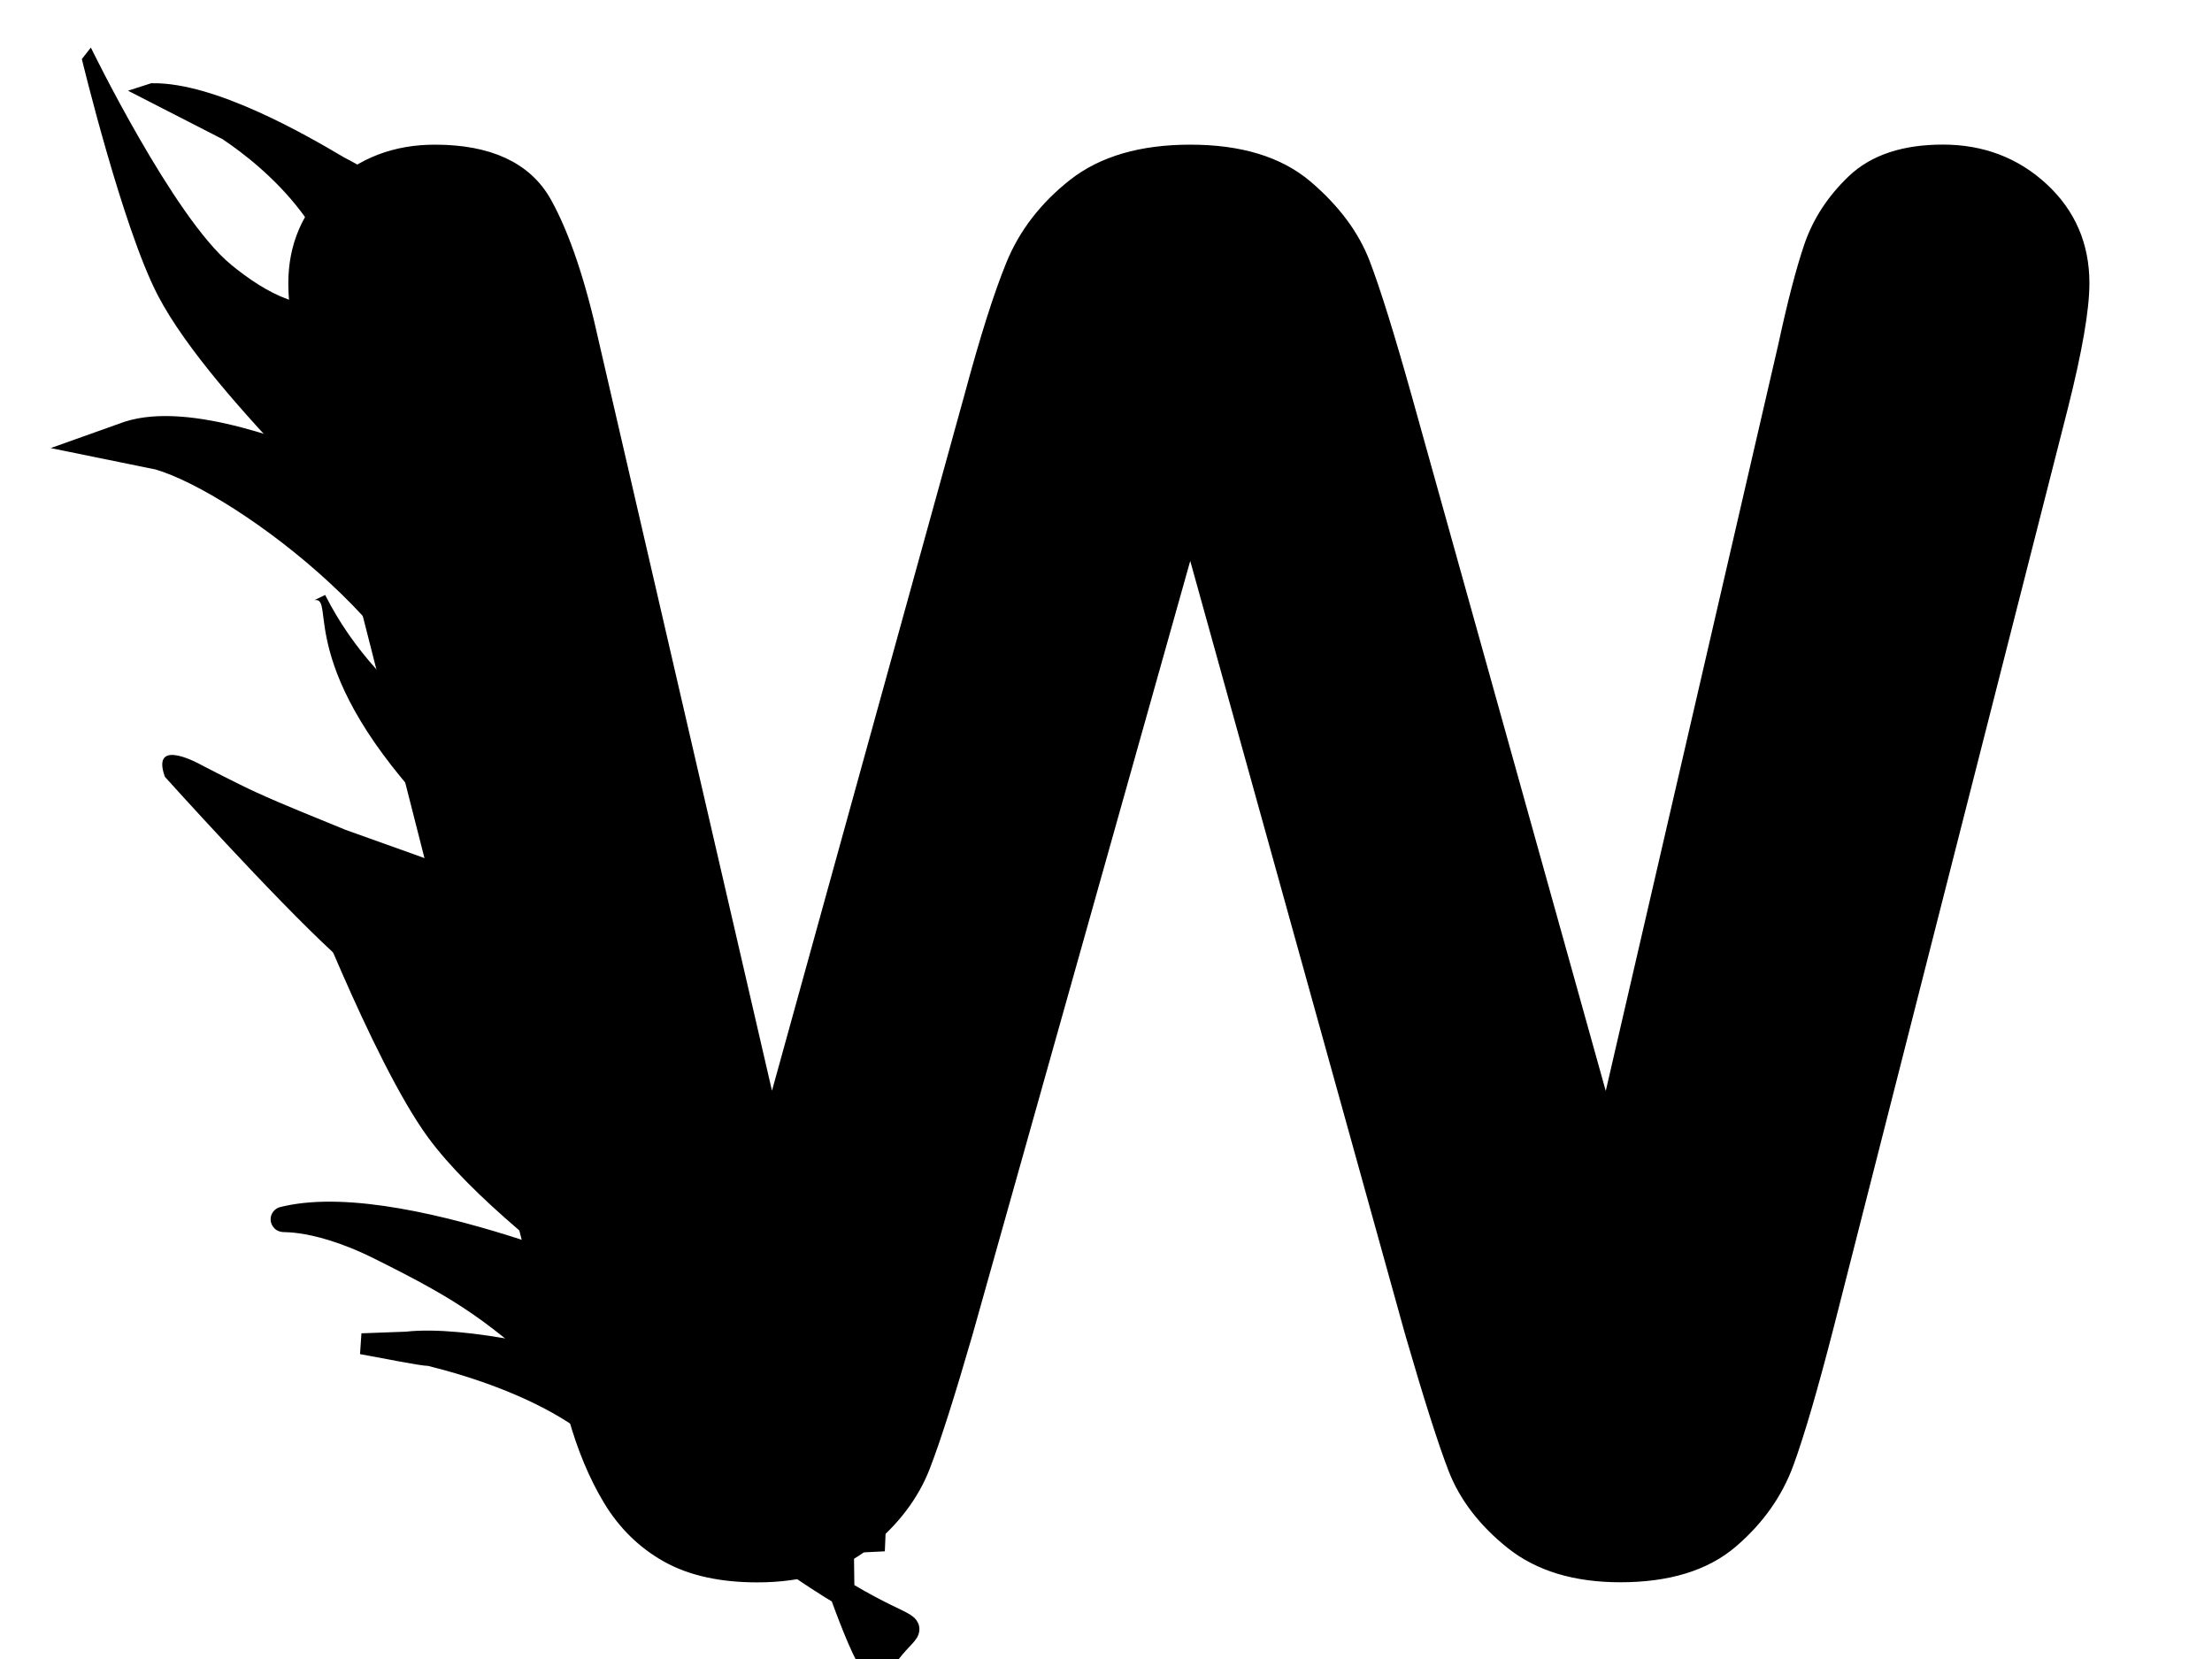
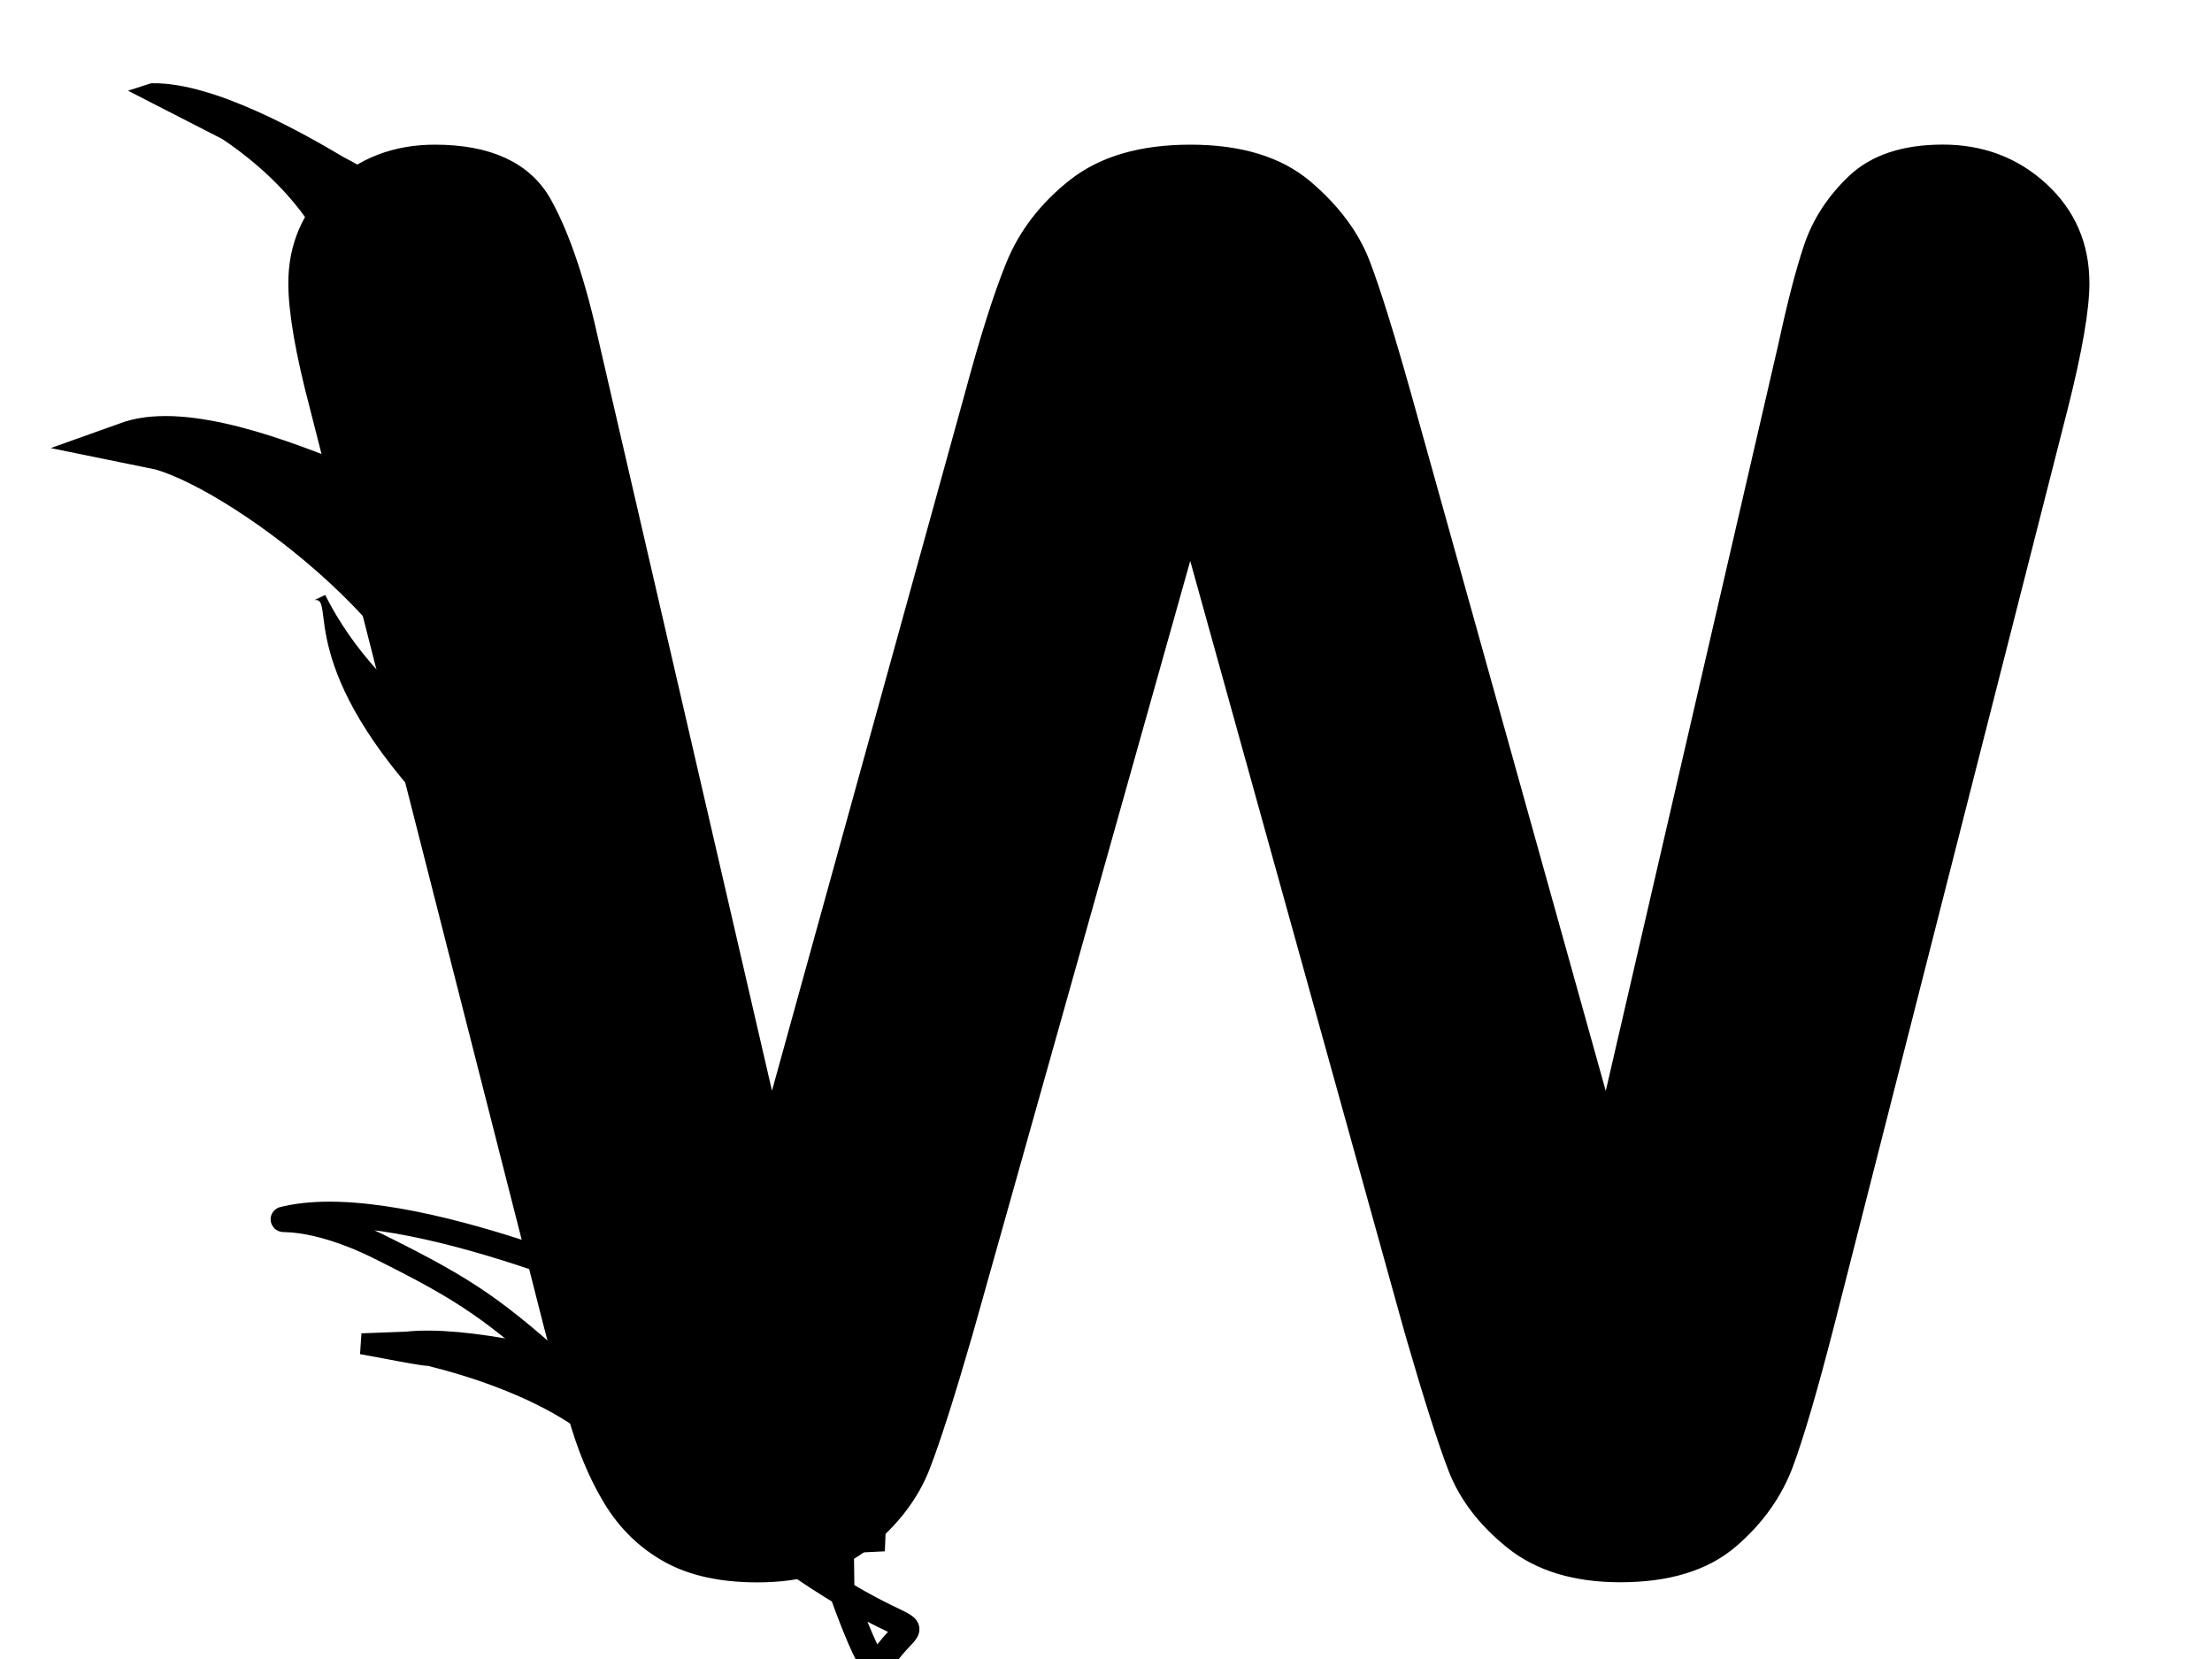
<svg xmlns="http://www.w3.org/2000/svg" xmlns:ns1="http://sodipodi.sourceforge.net/DTD/sodipodi-0.dtd" xmlns:ns2="http://www.inkscape.org/namespaces/inkscape" version="1.1" id="svg4200" ns1:docname="wookie__smal2l.svg" ns2:version="0.91 r13725" x="0px" y="0px" width="40" height="30" viewBox="11.833 0 40 30" enable-background="new 11.833 0 94.5 66.286" xml:space="preserve">
  <defs id="defs51" />
  <filter id="filter5391" style="color-interpolation-filters:sRGB" ns2:label="Drop Shadow">
    <feFlood flood-opacity="0.498" flood-color="rgb(0,0,0)" result="flood" id="feFlood5393" />
    <feComposite operator="in" in="flood" in2="SourceGraphic" result="composite1" id="feComposite5395" />
    <feGaussianBlur in="composite1" result="blur" stdDeviation="3" id="feGaussianBlur5397" />
    <feOffset dx="6" dy="6" result="offset" id="feOffset5399" />
    <feComposite operator="over" in="SourceGraphic" in2="offset" result="composite2" id="feComposite5401" />
  </filter>
  <filter id="filter5379" style="color-interpolation-filters:sRGB" ns2:label="Drop Shadow">
    <feFlood flood-opacity="0.498" flood-color="rgb(0,0,0)" result="flood" id="feFlood5381" />
    <feComposite operator="in" in="flood" in2="SourceGraphic" result="composite1" id="feComposite5383" />
    <feGaussianBlur in="composite1" result="blur" stdDeviation="3" id="feGaussianBlur5385" />
    <feOffset dx="6" dy="6" result="offset" id="feOffset5387" />
    <feComposite operator="over" in="SourceGraphic" in2="offset" result="composite2" id="feComposite5389" />
  </filter>
  <filter id="filter5367" style="color-interpolation-filters:sRGB" ns2:label="Drop Shadow">
    <feFlood flood-opacity="0.498" flood-color="rgb(0,0,0)" result="flood" id="feFlood5369" />
    <feComposite operator="in" in="flood" in2="SourceGraphic" result="composite1" id="feComposite5371" />
    <feGaussianBlur in="composite1" result="blur" stdDeviation="3" id="feGaussianBlur5373" />
    <feOffset dx="6" dy="6" result="offset" id="feOffset5375" />
    <feComposite operator="over" in="SourceGraphic" in2="offset" result="composite2" id="feComposite5377" />
  </filter>
  <ns1:namedview showguides="false" showgrid="false" ns2:cy="28.284848" ns2:cx="12.646815" ns2:zoom="9.6277333" borderopacity="1.0" pagecolor="#ffffff" bordercolor="#666666" id="base" ns2:window-maximized="1" ns2:window-y="-8" ns2:window-x="-8" ns2:window-height="1138" ns2:window-width="1920" ns2:current-layer="svg4200" ns2:document-units="px" ns2:pageshadow="2" ns2:pageopacity="0.0">
    <ns1:guide orientation="1,0" position="106.25,962" id="guide4898" />
  </ns1:namedview>
  <ellipse id="path4208" cx="113.643" cy="177.017" rx="186.284" ry="176" style="fill:#ff00ff;fill-opacity:0" />
  <path id="rect4754" d="m 387.345,120.752 237.072,0 c 0.178,0 0.32,0.145 0.32,0.32 l 0,291.931 c 0,0.177 -0.143,0.319 -0.32,0.319 l -237.072,0 c -0.178,0 -0.32,-0.144 -0.32,-0.319 l 0,-291.931 c 0,-0.176 0.142,-0.32 0.32,-0.32 z" ns2:connector-curvature="0" style="fill:#d4aa00;fill-opacity:0" />
  <g id="g10" enable-background="new    " transform="matrix(0.474,0,0,0.46,5.094,0.116)">
    <path id="path12" d="M 68.307,52.079 59.628,19.89 50.839,52.079 c -0.685,2.441 -1.228,4.193 -1.629,5.256 -0.403,1.061 -1.105,2.014 -2.106,2.855 -1.001,0.841 -2.332,1.263 -3.992,1.263 -1.343,0 -2.448,-0.25 -3.313,-0.75 -0.867,-0.5 -1.569,-1.209 -2.105,-2.124 -0.537,-0.916 -0.977,-2.002 -1.318,-3.26 C 36.035,54.061 35.73,52.897 35.46,51.822 L 26.524,15.676 c -0.537,-2.1 -0.807,-3.699 -0.807,-4.797 0,-1.392 0.488,-2.563 1.466,-3.516 0.976,-0.952 2.185,-1.428 3.625,-1.428 1.978,0 3.308,0.635 3.991,1.904 0.683,1.269 1.283,3.112 1.795,5.529 l 7.031,31.348 7.873,-29.332 c 0.586,-2.246 1.111,-3.955 1.576,-5.127 0.463,-1.172 1.221,-2.186 2.271,-3.041 1.049,-0.854 2.478,-1.281 4.284,-1.281 1.832,0 3.254,0.445 4.267,1.336 1.013,0.893 1.715,1.861 2.106,2.912 0.39,1.05 0.916,2.783 1.574,5.199 l 7.947,29.334 7.031,-31.349 c 0.342,-1.635 0.665,-2.917 0.97,-3.845 0.306,-0.928 0.83,-1.758 1.575,-2.49 0.744,-0.732 1.824,-1.1 3.24,-1.1 1.416,0 2.619,0.471 3.607,1.41 0.989,0.94 1.483,2.119 1.483,3.535 0,1 -0.269,2.6 -0.806,4.797 l -8.937,36.145 c -0.61,2.441 -1.117,4.229 -1.521,5.365 -0.402,1.135 -1.086,2.13 -2.051,2.984 -0.965,0.854 -2.326,1.281 -4.082,1.281 -1.662,0 -2.992,-0.416 -3.992,-1.244 -1.002,-0.83 -1.697,-1.765 -2.088,-2.802 -0.388,-1.033 -0.937,-2.809 -1.645,-5.324 z" ns2:connector-curvature="0" />
  </g>
  <g id="g24" enable-background="new    " transform="matrix(0.474,0,0,0.46,5.094,0.116)">
    <path id="path26" d="M 68.307,52.079 59.628,19.89 50.839,52.079 c -0.685,2.441 -1.228,4.193 -1.629,5.256 -0.403,1.061 -1.105,2.014 -2.106,2.855 -1.001,0.841 -2.332,1.263 -3.992,1.263 -1.343,0 -2.448,-0.25 -3.313,-0.75 -0.867,-0.5 -1.569,-1.209 -2.105,-2.124 -0.537,-0.916 -0.977,-2.002 -1.318,-3.26 C 36.035,54.061 35.73,52.897 35.46,51.822 L 26.524,15.676 c -0.537,-2.1 -0.807,-3.699 -0.807,-4.797 0,-1.392 0.488,-2.563 1.466,-3.516 0.976,-0.952 2.185,-1.428 3.625,-1.428 1.978,0 3.308,0.635 3.991,1.904 0.683,1.269 1.283,3.112 1.795,5.529 l 7.031,31.348 7.873,-29.332 c 0.586,-2.246 1.111,-3.955 1.576,-5.127 0.463,-1.172 1.221,-2.186 2.271,-3.041 1.049,-0.854 2.478,-1.281 4.284,-1.281 1.832,0 3.254,0.445 4.267,1.336 1.013,0.893 1.715,1.861 2.106,2.912 0.39,1.05 0.916,2.783 1.574,5.199 l 7.947,29.334 7.031,-31.349 c 0.342,-1.635 0.665,-2.917 0.97,-3.845 0.306,-0.928 0.83,-1.758 1.575,-2.49 0.744,-0.732 1.824,-1.1 3.24,-1.1 1.416,0 2.619,0.471 3.607,1.41 0.989,0.94 1.483,2.119 1.483,3.535 0,1 -0.269,2.6 -0.806,4.797 l -8.937,36.145 c -0.61,2.441 -1.117,4.229 -1.521,5.365 -0.402,1.135 -1.086,2.13 -2.051,2.984 -0.965,0.854 -2.326,1.281 -4.082,1.281 -1.662,0 -2.992,-0.416 -3.992,-1.244 -1.002,-0.83 -1.697,-1.765 -2.088,-2.802 -0.388,-1.033 -0.937,-2.809 -1.645,-5.324 z" ns2:connector-curvature="0" style="fill:none;stroke:#000000" />
  </g>
  <path id="path4775" ns2:connector-curvature="0" d="m 21.805,-28.127 c -2.165,-0.721 -4.3,-1.529 -6.45,-2.288 -1.175,-0.446 -2.331,-0.954 -3.578,-1.149 -0.675,-0.082 -1.355,-0.067 -2.035,-0.063 -0.791,0.03 -1.584,0.205 -2.348,0.413 -0.727,0.146 -1.42,0.39 -2.131,0.588 -0.627,0.155 -1.164,0.51 -1.765,0.735 -1.541,0.582 -4.595,2.455 1.614,-1.092 -0.661,0.418 -1.327,0.85 -1.896,1.391 -0.441,0.586 -0.439,0.855 0.149,1.269 1.006,0.496 2.11,0.703 3.211,0.862 1.754,0.229 3.496,0.531 5.237,0.839 1.604,0.244 3.206,0.492 4.821,0.639 1.238,0.104 2.48,0.117 3.721,0.125 0.973,0 1.943,0 2.915,-0.006 0.7,-0.023 1.385,-0.024 2.074,0.098 0.61,0.189 1.214,0.373 1.805,0.617 0.808,0.406 1.576,0.885 2.34,1.365 0.132,0.074 0.263,0.148 0.394,0.223 l -3.494,2.27 0,0 c -0.133,-0.078 -0.266,-0.158 -0.398,-0.236 -0.75,-0.467 -1.505,-0.938 -2.318,-1.287 -0.575,-0.213 -1.157,-0.41 -1.758,-0.539 -0.668,-0.088 -1.344,-0.047 -2.018,-0.057 -0.968,-0.002 -1.938,0.002 -2.904,-0.007 -1.24,-0.017 -2.479,-0.058 -3.713,-0.174 -1.613,-0.171 -3.218,-0.419 -4.82,-0.677 -1.748,-0.303 -3.494,-0.615 -5.256,-0.816 -1.158,-0.188 -2.352,-0.404 -3.377,-1.001 -0.684,-0.556 -0.89,-1.053 -0.461,-1.876 0.471,-0.646 1.205,-1.059 1.854,-1.509 1.859,-1.078 3.582,-2.25 5.57,-3.009 0.59,-0.266 1.166,-0.557 1.799,-0.709 0.697,-0.217 1.408,-0.373 2.115,-0.553 0.796,-0.18 1.603,-0.369 2.424,-0.345 0.692,0 1.39,0 2.072,0.135 1.225,0.268 2.355,0.811 3.518,1.27 2.154,0.798 4.306,1.619 6.529,2.21 l -3.442,2.344 0,0 z" style="fill:#d4aa00;fill-opacity:0" />
  <path id="path4777" ns2:connector-curvature="0" d="m 20.658,2.454 c -0.696,-0.057 -1.373,0.042 -2.054,0.177 -0.932,0.268 -1.877,0.535 -2.76,0.941 -1.018,0.589 0.759,-0.438 1.081,-0.616 0.096,-0.053 -0.186,0.117 -0.275,0.182 -0.279,0.203 -0.534,0.439 -0.799,0.66 -0.338,0.285 -0.7,0.54 -1.03,0.835 -0.212,0.19 -0.404,0.404 -0.62,0.587 -0.628,0.473 -1.242,0.743 -2.009,1.171 -0.139,0.077 -0.294,0.128 -0.434,0.204 -0.697,0.325 -0.293,0.142 1.391,-0.813 0.046,-0.027 -0.091,0.054 -0.135,0.084 -0.142,0.095 -0.269,0.211 -0.401,0.32 -0.097,0.092 -0.326,0.235 -0.269,0.41 0.134,0.42 0.832,0.947 1.121,1.209 1.13,0.981 2.349,1.848 3.536,2.757 0.407,0.311 1.513,1.199 1.915,1.521 1.549,1.261 3.085,2.537 4.529,3.918 0.934,0.861 1.757,1.829 2.575,2.798 0.423,0.54 0.808,1.109 1.203,1.669 0.28,0.407 0.569,0.808 0.857,1.211 l -1.7,1 0,0 c -0.274,-0.409 -0.55,-0.818 -0.835,-1.22 -0.397,-0.555 -0.786,-1.114 -1.187,-1.666 -0.777,-0.989 -1.591,-1.948 -2.507,-2.813 C 20.431,15.593 18.916,14.309 17.384,13.045 15.574,11.594 13.702,10.224 11.872,8.797 11.539,8.517 10.482,7.79 10.562,7.238 10.586,7.085 10.68,7.023 10.78,6.926 c 0.135,-0.108 0.258,-0.227 0.392,-0.335 0.556,-0.449 1.861,-1.091 1.972,-1.154 0.052,-0.03 0.108,-0.052 0.161,-0.079 0.055,-0.026 0.109,-0.052 0.165,-0.077 1.301,-0.593 -2.154,1.353 -1.115,0.668 0.248,-0.142 0.421,-0.377 0.635,-0.563 0.324,-0.318 0.698,-0.572 1.049,-0.857 0.343,-0.276 0.695,-0.649 1.066,-0.87 0.648,-0.386 1.301,-0.762 1.956,-1.136 0.101,-0.058 0.207,-0.107 0.311,-0.159 0.899,-0.372 1.839,-0.649 2.777,-0.9 0.7,-0.13 1.399,-0.201 2.114,-0.174 l -1.605,1.164 0,0 z" style="fill:#d4aa00;fill-opacity:0" />
  <path id="path4779" ns2:connector-curvature="0" d="m 28.021,-25.573 c -3.096,-2.674 -6.539,-4.924 -10.02,-7.061 -0.668,-0.355 -1.822,-1.046 -2.617,-1.217 -0.442,-0.094 -0.903,-0.096 -1.355,-0.084 -1.847,0.052 -3.488,0.779 -5.177,1.443 -1.683,0.773 -2.347,1.046 -3.97,1.91 -0.588,0.313 -2.342,1.275 -1.744,0.98 0.65,-0.32 1.229,-0.791 1.902,-1.059 0.422,-0.168 -0.767,0.493 -1.139,0.754 -0.29,0.203 -0.564,0.426 -0.847,0.637 -0.57,0.531 -1.647,1.23 -1.726,2.103 0.073,0.108 0.022,0.065 0.164,0.113 l -3.553,2.259 0,0 c -0.277,-0.255 -0.161,-0.107 -0.348,-0.441 -0.012,-0.099 -0.045,-0.195 -0.039,-0.295 0.058,-0.915 1.13,-1.687 1.727,-2.235 2.188,-1.678 4.467,-2.895 6.907,-4.297 1.849,-1.063 3.769,-1.991 5.728,-2.83 2.144,-0.819 4.476,-1.825 6.823,-1.197 0.718,0.191 1.989,0.988 2.574,1.326 3.454,2.265 6.873,4.586 10.235,6.984 l -3.525,2.207 0,0 z" style="fill:#d4aa00;fill-opacity:0" />
  <path id="path4775-3" ns2:connector-curvature="0" d="M 20.481,2.267 C 19.665,1.956 18.861,1.608 18.05,1.28 17.607,1.088 17.171,0.869 16.701,0.785 16.447,0.75 16.19,0.756 15.934,0.758 c -0.298,0.012 -0.597,0.088 -0.885,0.178 -0.274,0.063 -0.535,0.168 -0.803,0.253 -0.236,0.067 -0.439,0.221 -0.665,0.318 -0.581,0.251 -1.732,1.058 0.608,-0.471 -0.249,0.18 -0.5,0.366 -0.714,0.6 -0.166,0.252 -0.166,0.369 0.056,0.547 0.379,0.214 0.795,0.304 1.21,0.372 0.661,0.099 1.318,0.229 1.974,0.362 0.604,0.105 1.208,0.212 1.817,0.275 0.467,0.045 0.934,0.05 1.402,0.053 0.367,8.884e-4 0.733,0 1.099,-0.003 0.264,-0.01 0.522,-0.01 0.782,0.043 0.23,0.082 0.457,0.161 0.68,0.266 0.304,0.175 0.594,0.381 0.882,0.589 0.049,0.032 0.099,0.064 0.148,0.096 l -1.317,0.979 0,0 C 22.159,5.181 22.109,5.147 22.059,5.113 21.776,4.912 21.492,4.708 21.185,4.558 20.968,4.466 20.749,4.381 20.523,4.326 20.271,4.287 20.016,4.306 19.763,4.301 19.397,4.3 19.032,4.302 18.667,4.298 18.2,4.29 17.733,4.273 17.268,4.223 16.66,4.149 16.055,4.043 15.451,3.931 14.793,3.8 14.134,3.666 13.47,3.579 13.034,3.498 12.583,3.405 12.197,3.147 11.94,2.908 11.862,2.693 12.024,2.338 12.2,2.059 12.477,1.882 12.722,1.687 13.422,1.222 14.071,0.717 14.822,0.389 c 0.222,-0.115 0.439,-0.24 0.677,-0.305 0.262,-0.094 0.531,-0.16 0.797,-0.238 0.3,-0.078 0.604,-0.158 0.915,-0.149 0.261,0 0.523,-4.4421e-4 0.781,0.057 0.462,0.116 0.888,0.35 1.326,0.548 0.812,0.344 1.623,0.698 2.461,0.953 l -1.297,1.013 0,0 z" style="fill:#d4aa00;fill-opacity:0" />
  <path id="path4777-3" ns2:connector-curvature="0" d="m 21.703,3.57 c -0.554,-0.052 -1.095,0.038 -1.636,0.161 -0.741,0.245 -1.494,0.488 -2.198,0.858 -0.811,0.536 0.603,-0.399 0.861,-0.561 0.077,-0.047 -0.148,0.107 -0.219,0.166 -0.222,0.185 -0.426,0.4 -0.636,0.602 -0.27,0.259 -0.558,0.491 -0.82,0.761 -0.168,0.174 -0.32,0.367 -0.494,0.535 -0.5,0.431 -0.989,0.677 -1.6,1.066 -0.109,0.07 -0.233,0.117 -0.345,0.186 -0.554,0.297 -0.233,0.129 1.108,-0.74 0.037,-0.024 -0.073,0.049 -0.108,0.076 -0.113,0.087 -0.215,0.192 -0.319,0.292 -0.078,0.084 -0.259,0.214 -0.215,0.374 0.107,0.383 0.662,0.863 0.893,1.101 0.9,0.894 1.871,1.685 2.816,2.512 0.324,0.284 1.205,1.093 1.525,1.386 1.234,1.149 2.456,2.313 3.607,3.57 0.744,0.786 1.399,1.667 2.051,2.55 0.337,0.492 0.644,1.01 0.959,1.522 0.223,0.372 0.454,0.736 0.682,1.104 l -1.354,0.911 0,0 C 26.042,21.627 25.822,21.255 25.596,20.888 25.279,20.382 24.97,19.873 24.651,19.37 24.032,18.469 23.383,17.595 22.654,16.807 21.522,15.542 20.316,14.372 19.096,13.22 17.655,11.898 16.163,10.649 14.707,9.349 14.441,9.094 13.599,8.431 13.664,7.928 c 0.018,-0.139 0.093,-0.196 0.173,-0.285 0.107,-0.098 0.205,-0.206 0.312,-0.305 0.443,-0.408 1.482,-0.994 1.57,-1.051 0.041,-0.027 0.085,-0.048 0.128,-0.072 0.044,-0.024 0.087,-0.047 0.13,-0.071 1.037,-0.541 -1.715,1.233 -0.888,0.609 0.199,-0.13 0.336,-0.344 0.506,-0.514 0.257,-0.289 0.555,-0.521 0.835,-0.78 0.273,-0.251 0.554,-0.591 0.849,-0.792 0.516,-0.352 1.037,-0.694 1.558,-1.036 0.081,-0.052 0.165,-0.097 0.248,-0.145 0.716,-0.339 1.465,-0.592 2.211,-0.82 0.558,-0.119 1.115,-0.183 1.683,-0.158 l -1.277,1.062 0,0 z" style="fill:#d4aa00;fill-opacity:0" />
-   <path id="path4779-7" ns2:connector-curvature="0" d="m 17.48,16.413 c -0.581,-0.592 -1.227,-1.091 -1.881,-1.564 -0.125,-0.079 -0.342,-0.232 -0.491,-0.269 -0.083,-0.021 -0.17,-0.022 -0.255,-0.019 -0.347,0.011 -0.655,0.172 -0.972,0.32 -0.316,0.171 -0.44,0.231 -0.745,0.423 -0.11,0.069 -0.44,0.282 -0.327,0.217 0.122,-0.071 0.23,-0.175 0.357,-0.234 0.08,-0.037 -0.144,0.109 -0.214,0.167 -0.054,0.045 -0.106,0.094 -0.159,0.141 -0.107,0.117 -0.309,0.272 -0.324,0.465 0.014,0.024 0.004,0.015 0.031,0.025 l -0.667,0.5 0,0 c -0.052,-0.056 -0.03,-0.024 -0.065,-0.098 -0.003,-0.022 -0.008,-0.043 -0.007,-0.065 0.01,-0.203 0.212,-0.374 0.324,-0.495 0.411,-0.372 0.838,-0.641 1.296,-0.952 0.347,-0.235 0.707,-0.441 1.075,-0.627 0.402,-0.181 0.84,-0.404 1.281,-0.265 0.135,0.043 0.373,0.219 0.483,0.294 0.648,0.502 1.29,1.016 1.921,1.547 l -0.662,0.489 0,0 z" style="fill:#d4aa00;fill-opacity:0" />
+   <path id="path4779-7" ns2:connector-curvature="0" d="m 17.48,16.413 c -0.581,-0.592 -1.227,-1.091 -1.881,-1.564 -0.125,-0.079 -0.342,-0.232 -0.491,-0.269 -0.083,-0.021 -0.17,-0.022 -0.255,-0.019 -0.347,0.011 -0.655,0.172 -0.972,0.32 -0.316,0.171 -0.44,0.231 -0.745,0.423 -0.11,0.069 -0.44,0.282 -0.327,0.217 0.122,-0.071 0.23,-0.175 0.357,-0.234 0.08,-0.037 -0.144,0.109 -0.214,0.167 -0.054,0.045 -0.106,0.094 -0.159,0.141 -0.107,0.117 -0.309,0.272 -0.324,0.465 0.014,0.024 0.004,0.015 0.031,0.025 l -0.667,0.5 0,0 c -0.052,-0.056 -0.03,-0.024 -0.065,-0.098 -0.003,-0.022 -0.008,-0.043 -0.007,-0.065 0.01,-0.203 0.212,-0.374 0.324,-0.495 0.411,-0.372 0.838,-0.641 1.296,-0.952 0.347,-0.235 0.707,-0.441 1.075,-0.627 0.402,-0.181 0.84,-0.404 1.281,-0.265 0.135,0.043 0.373,0.219 0.483,0.294 0.648,0.502 1.29,1.016 1.921,1.547 z" style="fill:#d4aa00;fill-opacity:0" />
  <path id="path4787" ns1:nodetypes="cccccccc" ns2:connector-curvature="0" d="M 19.242,4.879 C 18.696,3.84 19.329,3.68 17.976,2.986 17.248,2.553 15.665,1.652 14.593,1.665 l -0.028,0.009 1.373,0.704 c 0.759,0.508 2.365,1.805 2.295,3.798 l 0.81,-0.116 0.199,-1.181 z" style="stroke:#000000;stroke-width:0.32" />
  <path id="path4787-9" ns1:nodetypes="cccccccc" ns2:connector-curvature="0" d="m 25.124,26.512 c -0.848,-0.938 0.133,-1.537 -1.828,-1.539 -1.14,-0.373 -3.072,-0.821 -4.111,-0.703 l -0.809,0.03 c 0.418,0.073 1.05,0.207 1.233,0.213 1.612,0.397 4.056,1.37 3.946,3.169 l 1.259,-0.105 0.31,-1.066 z" style="stroke:#000000;stroke-width:0.379" />
  <path id="path4787-0" ns1:nodetypes="cccccccc" ns2:connector-curvature="0" d="M 20.072,10.603 C 19.245,9.52 20.202,9.353 18.156,8.63 17.054,8.178 15.245,7.47 14.15,7.817 l -0.653,0.233 1.201,0.245 c 1.571,0.459 5.311,3.328 5.204,5.406 1.855,-4.239 -0.552,-1.178 -0.132,-1.05 l 0.302,-2.048 z" style="stroke:#000000;stroke-width:0.402" />
-   <path id="path4858" ns1:nodetypes="cccaaccascccc" ns2:connector-curvature="0" d="M 19.711,8.78 18.89,8.286 C 18.591,7.91 20.025,3.834 19.032,3.848 19.034,3.796 18.522,5.169 18.1,5.388 17.426,5.738 16.641,5.304 16.009,4.784 14.969,3.929 13.476,0.86 13.476,0.86 L 13.313,1.068 c 0,0 0.735,3.042 1.372,4.269 1.023,1.97 4.354,4.8 3.787,4.679 l -0.131,-0.029 0.489,1.594 0.587,-0.412 0.293,-2.389 z" />
-   <path id="path4858-2" ns1:nodetypes="cccacc" ns2:connector-curvature="0" d="M 21.277,19.652 C 19.888,18.822 17.82,15.416 17.82,15.416 L 17.198,15.605 c 0,0 1.363,3.582 2.374,4.961 1.568,2.14 6.277,4.885 5.512,4.849 2.133,0.462 -2.482,-5.165 -3.807,-5.763 l 0,0 z" />
  <g id="path4877" ns1:nodetypes="ccccc" ns2:connector-curvature="0" style="filter:url(#filter5367)" transform="matrix(0.474,0,0,0.46,5.094,0.116)">
    <path d="m 20.21,17.341 0.412,-0.205 c 4.322,8.817 16.625,8.685 14.674,16.772 -1.309,0.055 -10.352,-7.955 -10.352,-7.955 -5.601,-5.969 -3.876,-8.762 -4.734,-8.612 z" id="path41" ns2:connector-curvature="0" />
  </g>
  <g id="path4879" ns1:nodetypes="scacccccccs" ns2:connector-curvature="0" style="filter:url(#filter5379)" transform="matrix(0.49,0,0,0.49,4.228,-0.813)">
-     <path d="m 15.605,24.326 c -0.541,-1.519 1.365,-0.425 1.365,-0.425 0,0 1.309,0.68 1.974,0.984 1.099,0.505 2.221,0.939 3.333,1.401 8.391,2.983 2.615,0.999 14.215,6.073 l 0.759,3.48 -0.151,4.016 -2.596,0.323 -0.883,-0.385 C 29.786,36.481 25.212,33.849 21.816,30.812 19.608,28.779 15.605,24.326 15.605,24.326 l 0,0 z" id="path44" ns2:connector-curvature="0" />
-   </g>
+     </g>
  <g id="path4896" ns1:nodetypes="ccscsssssccccc" ns2:connector-curvature="0" style="filter:url(#filter5391)" transform="matrix(0.474,0,0,0.46,5.094,0.116)">
-     <path d="m 41.576,52.228 -4.697,-5.099 c 0,0 5.148,1.164 -1.341,-1.395 -3.415,-1.346 -4.055,0.744 -2.051,-0.602 0.01,0.029 -9.649,-4.558 -14.319,-3.482 -0.582,0.134 0.814,-0.275 3.541,1.123 3.34,1.712 4.404,2.461 7.408,5.283 13.957,13.116 13.734,7.728 11.607,11.172 -0.275,0.445 -1.732,-3.789 -2.059,-5.088 l -1.058,-4.23 c 1.029,2.907 0.304,-12.233 1.71,6.531 -0.315,-26.258 -1.028,-10.719 0.094,-9.125 l 1.064,7.396 0.101,-2.484 z" id="path47" ns2:connector-curvature="0" />
    <path d="m 41.576,52.228 -4.697,-5.099 c 0,0 5.148,1.164 -1.341,-1.395 -3.415,-1.346 -4.055,0.744 -2.051,-0.602 0.01,0.029 -9.649,-4.558 -14.319,-3.482 -0.582,0.134 0.814,-0.275 3.541,1.123 3.34,1.712 4.404,2.461 7.408,5.283 13.957,13.116 13.734,7.728 11.607,11.172 -0.275,0.445 -1.732,-3.789 -2.059,-5.088 l -1.058,-4.23 c 1.029,2.907 0.304,-12.233 1.71,6.531 -0.315,-26.258 -1.028,-10.719 0.094,-9.125 l 1.064,7.396 0.101,-2.484 z" id="path49" ns2:connector-curvature="0" style="fill:none;stroke:#000000;stroke-width:0.999" />
  </g>
</svg>